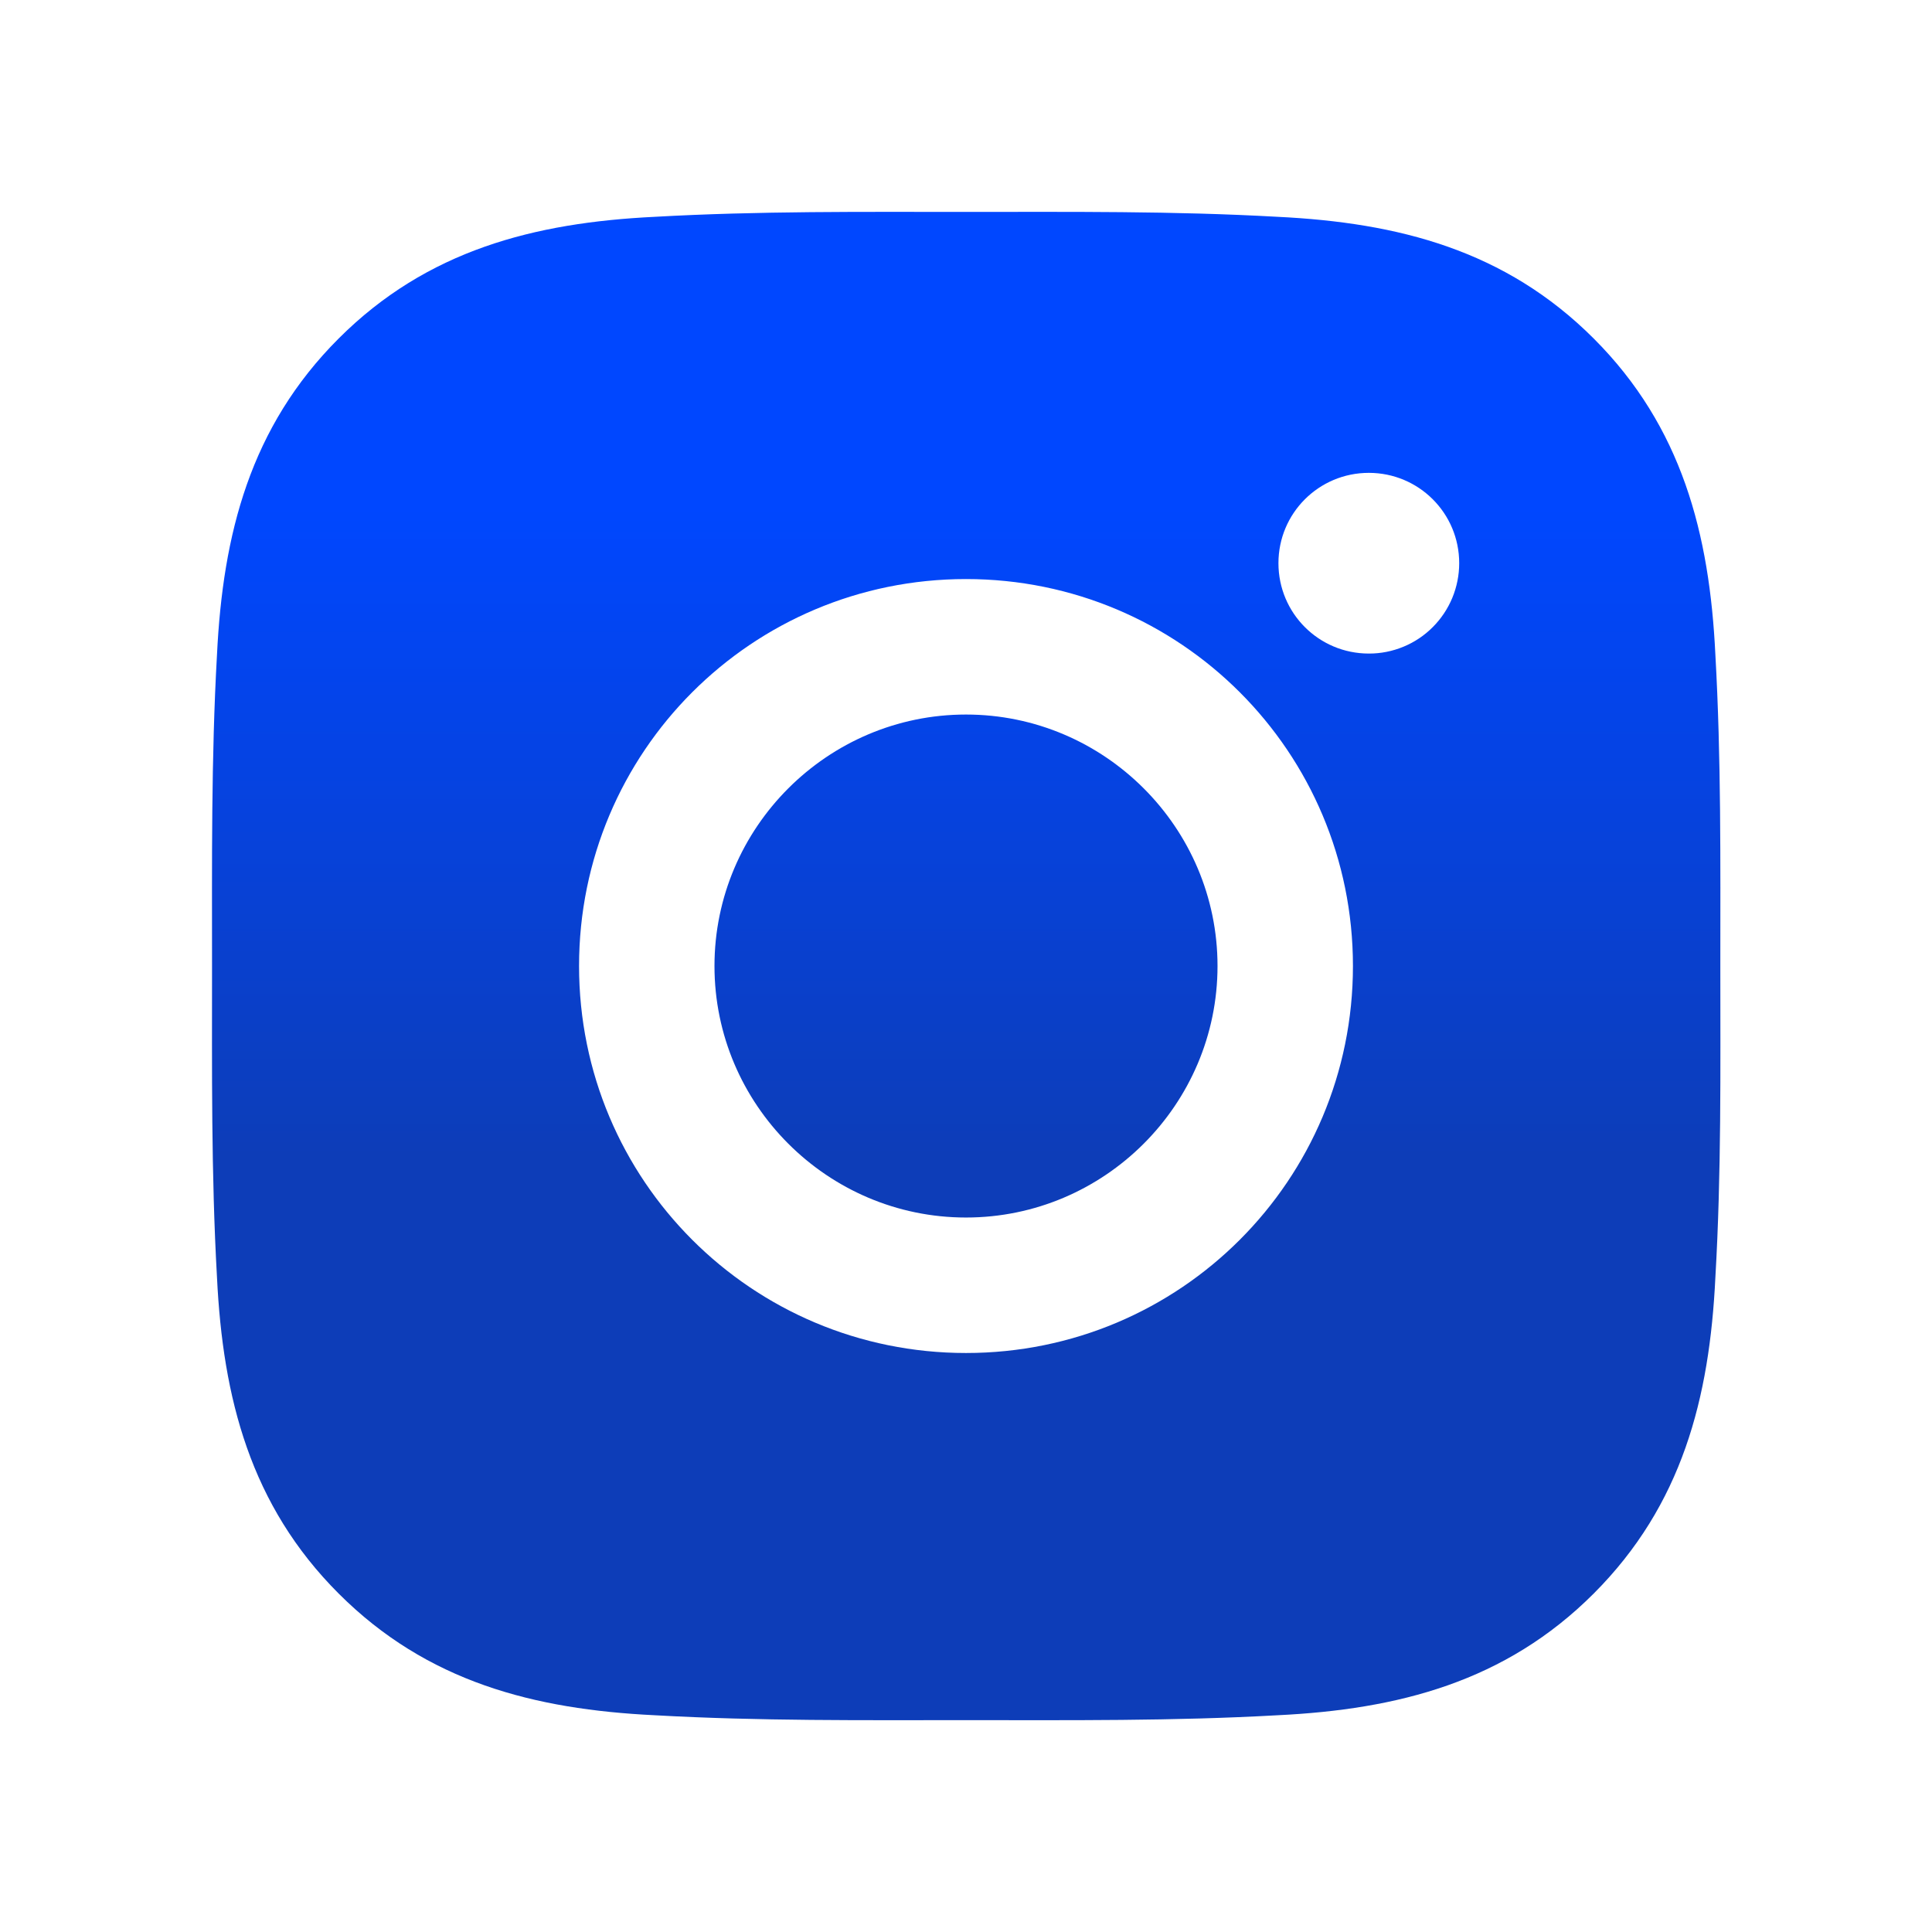
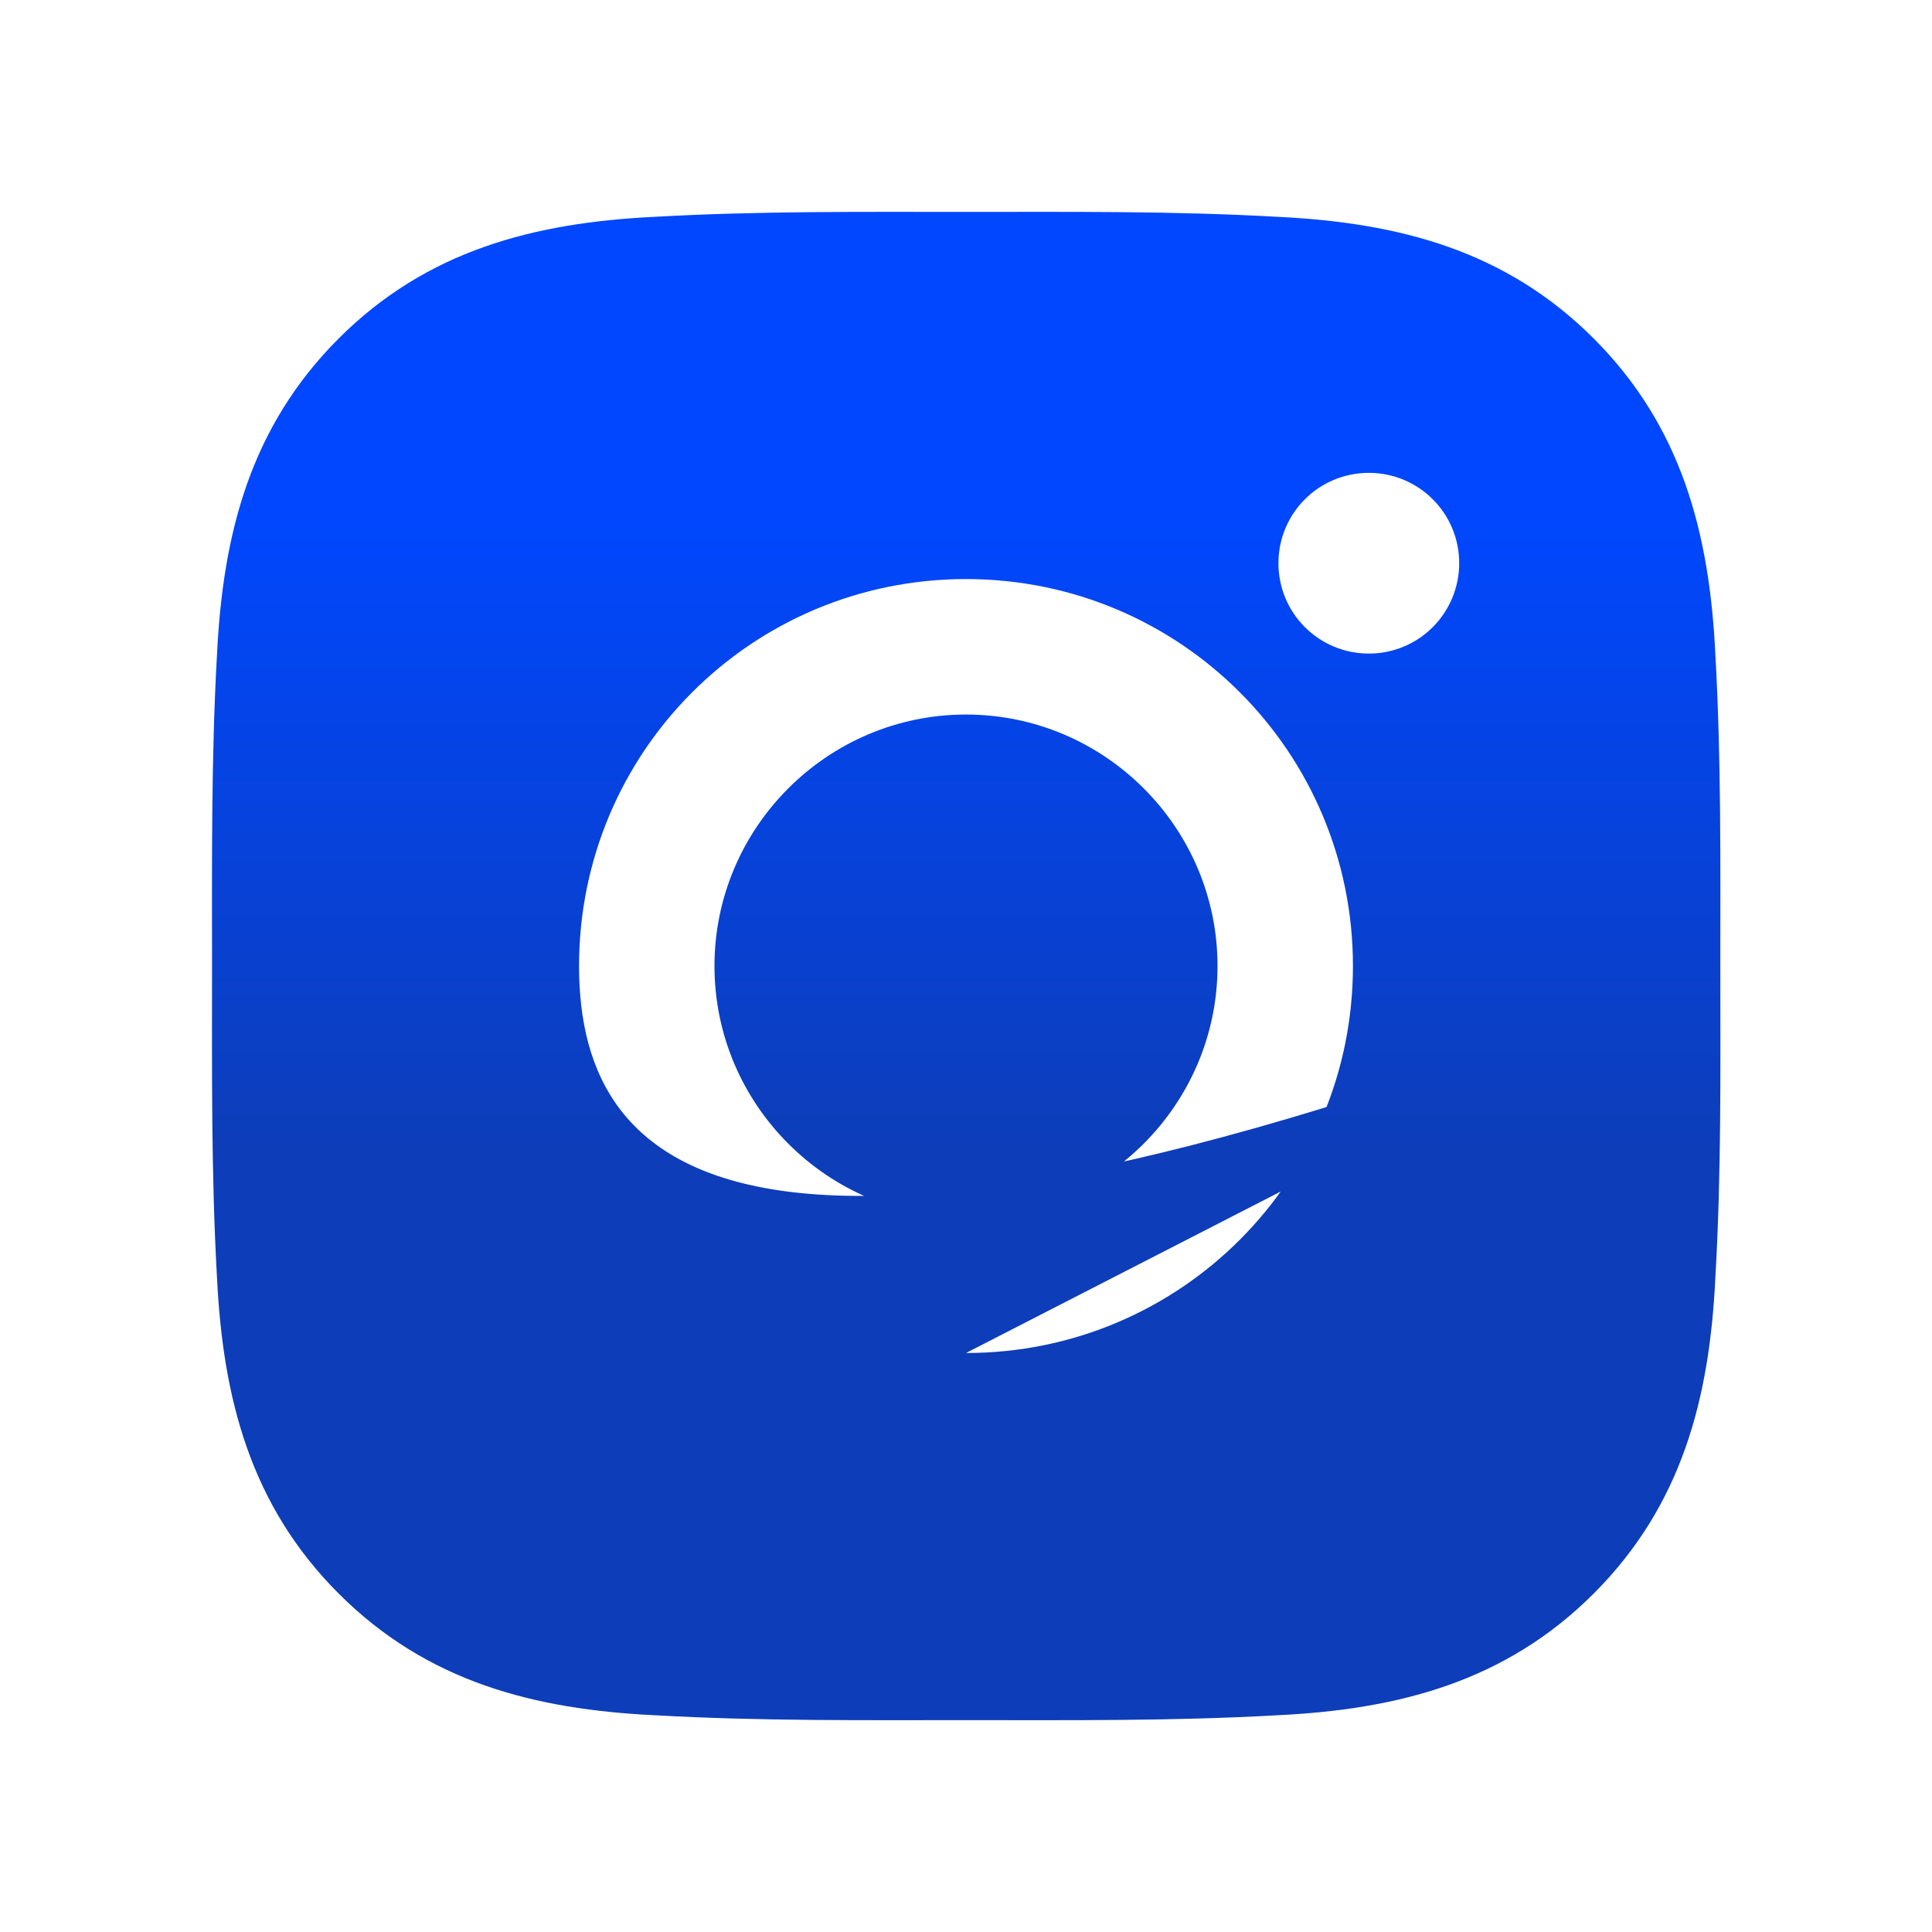
<svg xmlns="http://www.w3.org/2000/svg" width="32" height="32" viewBox="0 0 32 32" fill="none">
-   <path d="M16 11.835C13.706 11.835 11.834 13.707 11.834 16C11.834 18.294 13.706 20.166 16 20.166C18.294 20.166 20.166 18.294 20.166 16C20.166 13.707 18.294 11.835 16 11.835ZM28.494 16C28.494 14.275 28.509 12.566 28.412 10.844C28.316 8.844 27.859 7.069 26.397 5.607C24.931 4.141 23.159 3.688 21.159 3.591C19.434 3.494 17.725 3.51 16.003 3.51C14.278 3.51 12.569 3.494 10.847 3.591C8.847 3.688 7.072 4.144 5.609 5.607C4.144 7.072 3.691 8.844 3.594 10.844C3.497 12.569 3.512 14.278 3.512 16C3.512 17.722 3.497 19.435 3.594 21.157C3.691 23.157 4.147 24.932 5.609 26.394C7.075 27.86 8.847 28.313 10.847 28.41C12.572 28.507 14.281 28.491 16.003 28.491C17.728 28.491 19.437 28.507 21.159 28.41C23.159 28.313 24.934 27.857 26.397 26.394C27.862 24.928 28.316 23.157 28.412 21.157C28.512 19.435 28.494 17.725 28.494 16ZM16 22.41C12.453 22.41 9.591 19.547 9.591 16C9.591 12.454 12.453 9.591 16 9.591C19.547 9.591 22.409 12.454 22.409 16C22.409 19.547 19.547 22.41 16 22.41ZM22.672 10.825C21.844 10.825 21.175 10.157 21.175 9.328C21.175 8.5 21.844 7.832 22.672 7.832C23.5 7.832 24.169 8.5 24.169 9.328C24.169 9.525 24.13 9.72 24.055 9.902C23.98 10.083 23.87 10.248 23.731 10.387C23.592 10.527 23.427 10.637 23.245 10.712C23.063 10.787 22.868 10.826 22.672 10.825Z" fill="url(#paint0_linear_1285_464)" />
+   <path d="M16 11.835C13.706 11.835 11.834 13.707 11.834 16C11.834 18.294 13.706 20.166 16 20.166C18.294 20.166 20.166 18.294 20.166 16C20.166 13.707 18.294 11.835 16 11.835ZM28.494 16C28.494 14.275 28.509 12.566 28.412 10.844C28.316 8.844 27.859 7.069 26.397 5.607C24.931 4.141 23.159 3.688 21.159 3.591C19.434 3.494 17.725 3.51 16.003 3.51C14.278 3.51 12.569 3.494 10.847 3.591C8.847 3.688 7.072 4.144 5.609 5.607C4.144 7.072 3.691 8.844 3.594 10.844C3.497 12.569 3.512 14.278 3.512 16C3.512 17.722 3.497 19.435 3.594 21.157C3.691 23.157 4.147 24.932 5.609 26.394C7.075 27.86 8.847 28.313 10.847 28.41C12.572 28.507 14.281 28.491 16.003 28.491C17.728 28.491 19.437 28.507 21.159 28.41C23.159 28.313 24.934 27.857 26.397 26.394C27.862 24.928 28.316 23.157 28.412 21.157C28.512 19.435 28.494 17.725 28.494 16ZC12.453 22.41 9.591 19.547 9.591 16C9.591 12.454 12.453 9.591 16 9.591C19.547 9.591 22.409 12.454 22.409 16C22.409 19.547 19.547 22.41 16 22.41ZM22.672 10.825C21.844 10.825 21.175 10.157 21.175 9.328C21.175 8.5 21.844 7.832 22.672 7.832C23.5 7.832 24.169 8.5 24.169 9.328C24.169 9.525 24.13 9.72 24.055 9.902C23.98 10.083 23.87 10.248 23.731 10.387C23.592 10.527 23.427 10.637 23.245 10.712C23.063 10.787 22.868 10.826 22.672 10.825Z" fill="url(#paint0_linear_1285_464)" />
  <defs>
    <linearGradient id="paint0_linear_1285_464" x1="16.003" y1="8.397" x2="16.003" y2="19.15" gradientUnits="userSpaceOnUse">
      <stop stop-color="#0047FF" />
      <stop offset="1" stop-color="#0D3DB8" />
    </linearGradient>
  </defs>
</svg>